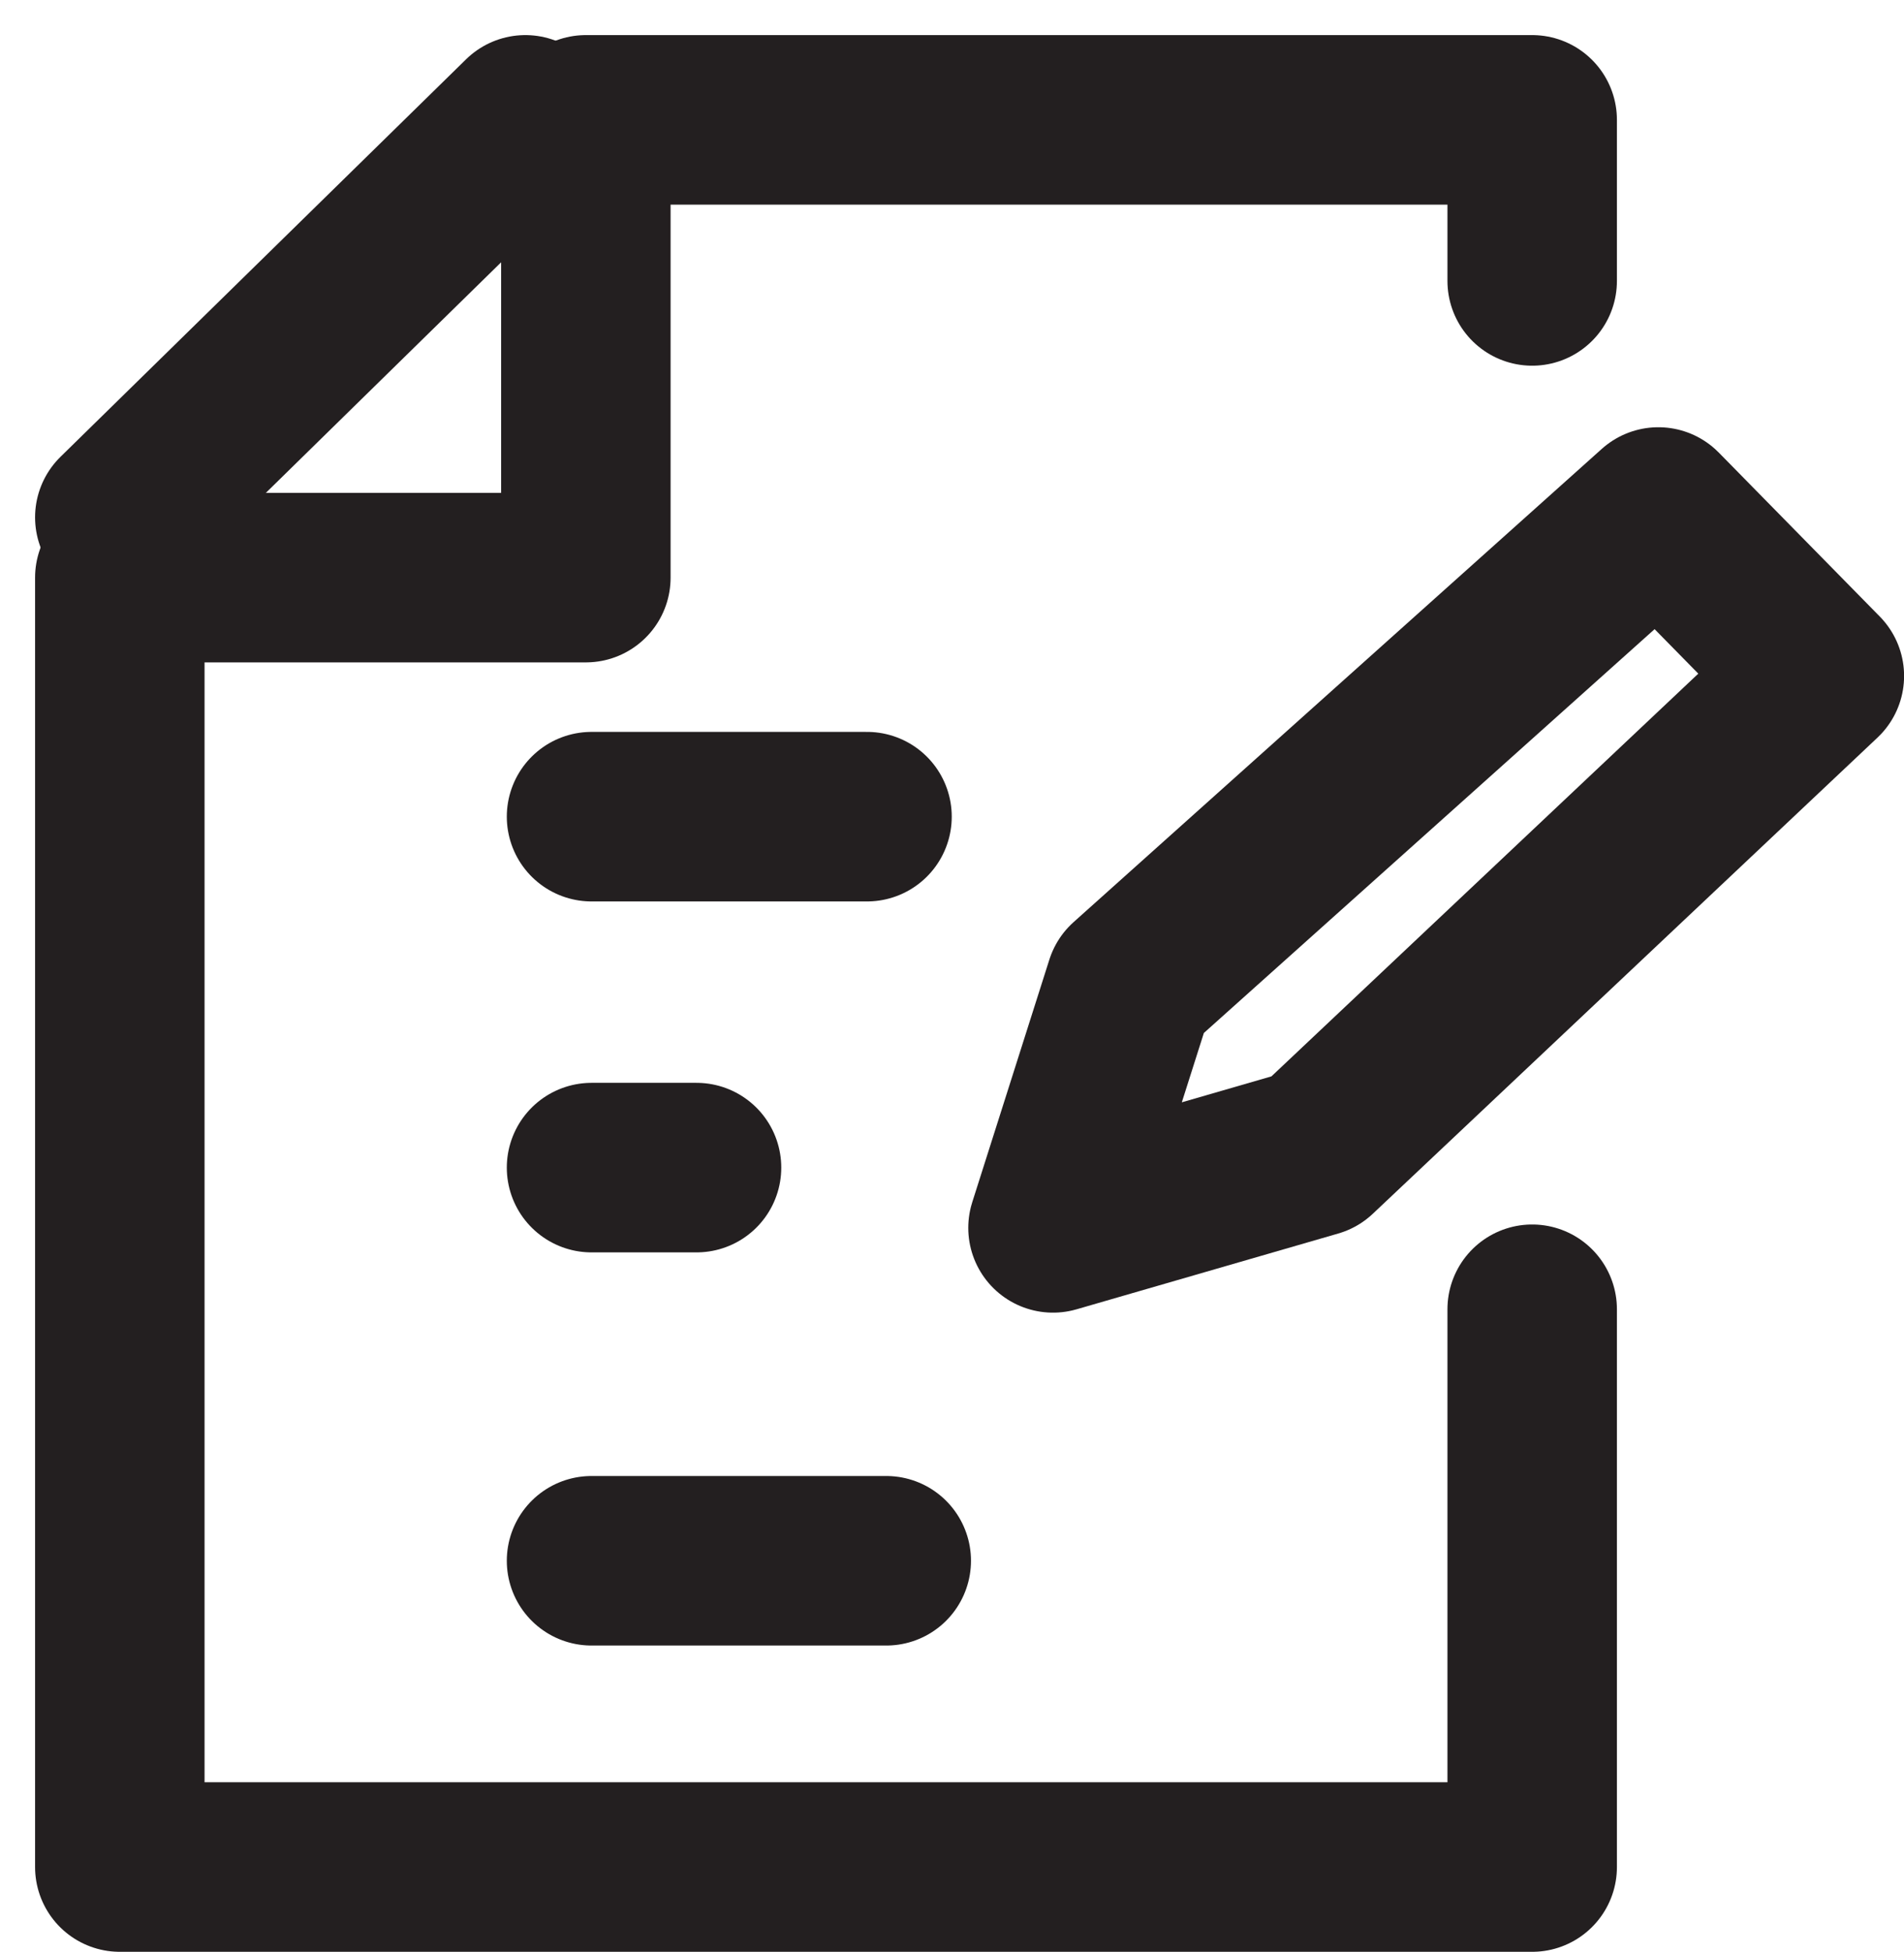
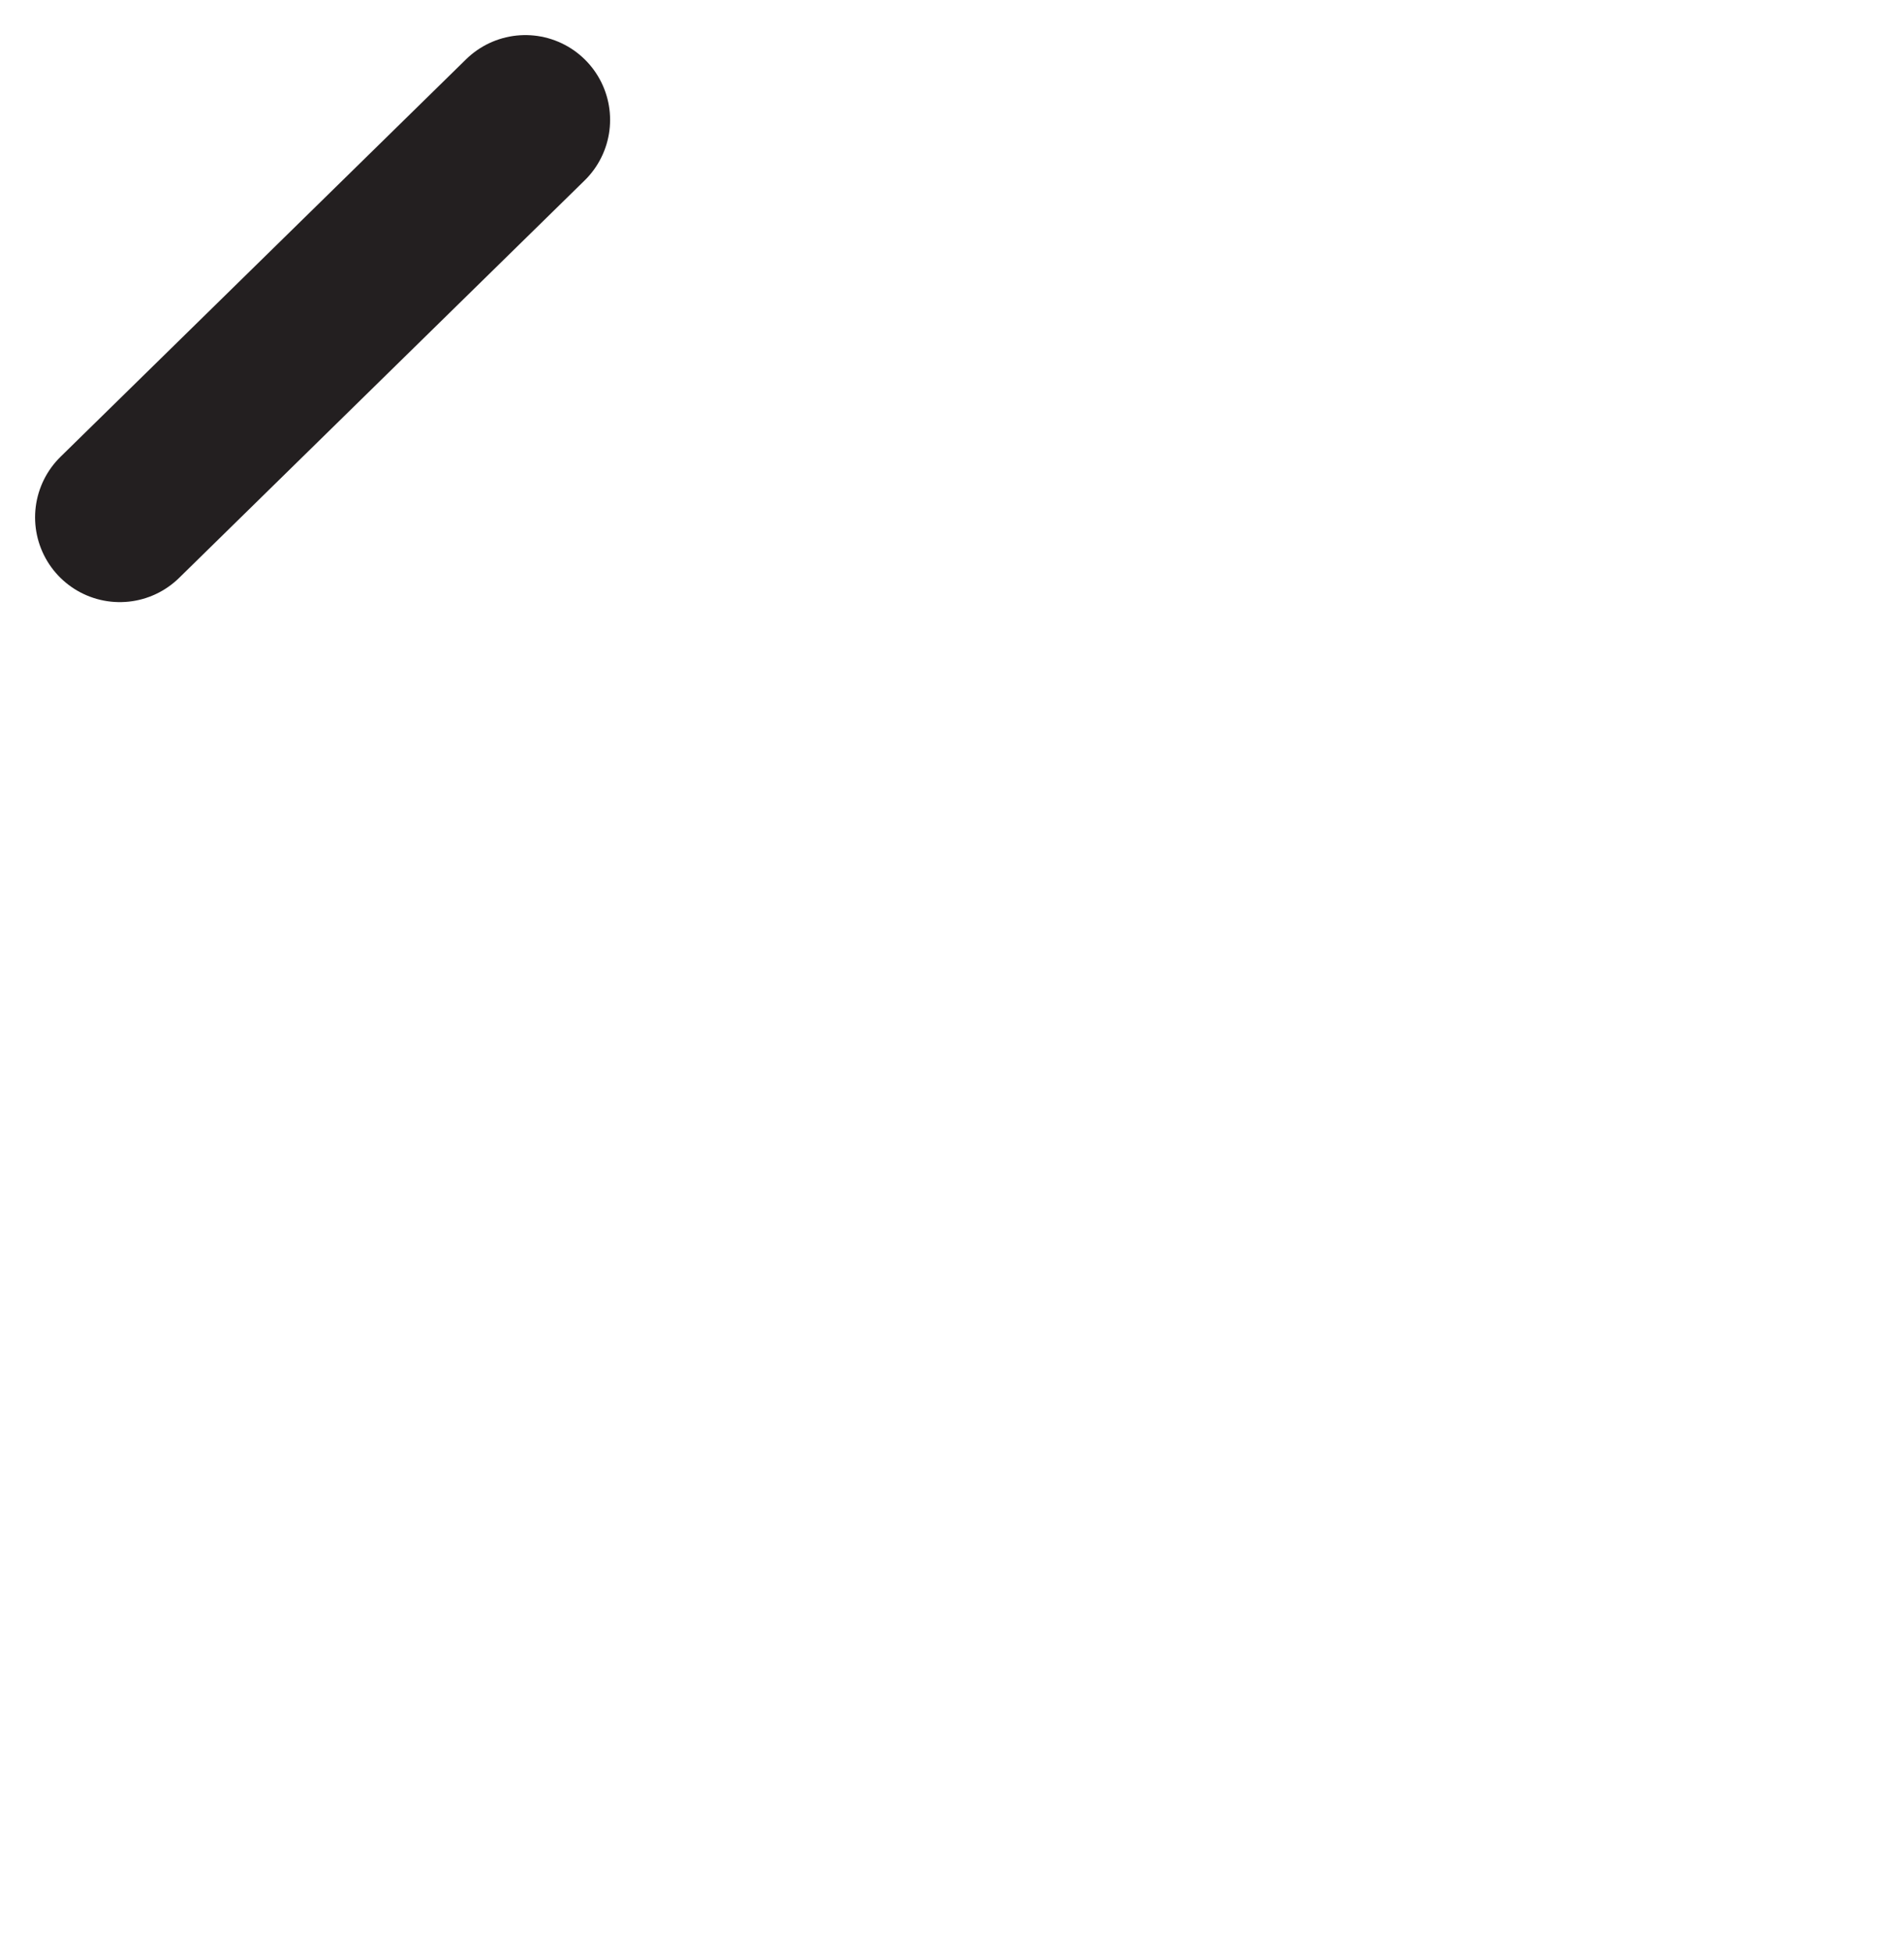
<svg xmlns="http://www.w3.org/2000/svg" width="22.47" height="23.025" viewBox="0 0 22.47 23.025">
  <g id="Group_4928" data-name="Group 4928" transform="translate(2401.037 -3472.836)">
-     <path id="Path_2698" data-name="Path 2698" d="M19.168,4.4V2.5H8V7.9H2.5V23.111H19.168v-6.58" transform="translate(-2402.123 3471.75)" fill="none" stroke="#231f20" stroke-linecap="round" stroke-linejoin="round" stroke-width="2" />
    <line id="Line_24" data-name="Line 24" y1="4.689" x2="4.786" transform="translate(-2399.623 3474.25)" fill="none" stroke="#231f20" stroke-linecap="round" stroke-linejoin="round" stroke-width="2" />
-     <path id="Path_2699" data-name="Path 2699" d="M129.116,54.368l-3.088.894.91-2.862,6.234-5.583,1.9,1.934Z" transform="translate(-2514.638 3432.059)" fill="none" stroke="#231f20" stroke-linecap="round" stroke-linejoin="round" stroke-width="2" />
-     <path id="Path_2700" data-name="Path 2700" d="M0,0H3.251" transform="translate(-2394.056 3482.47)" fill="none" stroke="#231f20" stroke-linecap="round" stroke-width="2" />
-     <line id="Line_27" data-name="Line 27" x2="3.478" transform="translate(-2394.056 3491.248)" fill="none" stroke="#231f20" stroke-linecap="round" stroke-linejoin="round" stroke-width="2" />
-     <line id="Line_28" data-name="Line 28" x2="1.239" transform="translate(-2394.056 3486.61)" fill="none" stroke="#231f20" stroke-linecap="round" stroke-linejoin="round" stroke-width="2" />
  </g>
</svg>